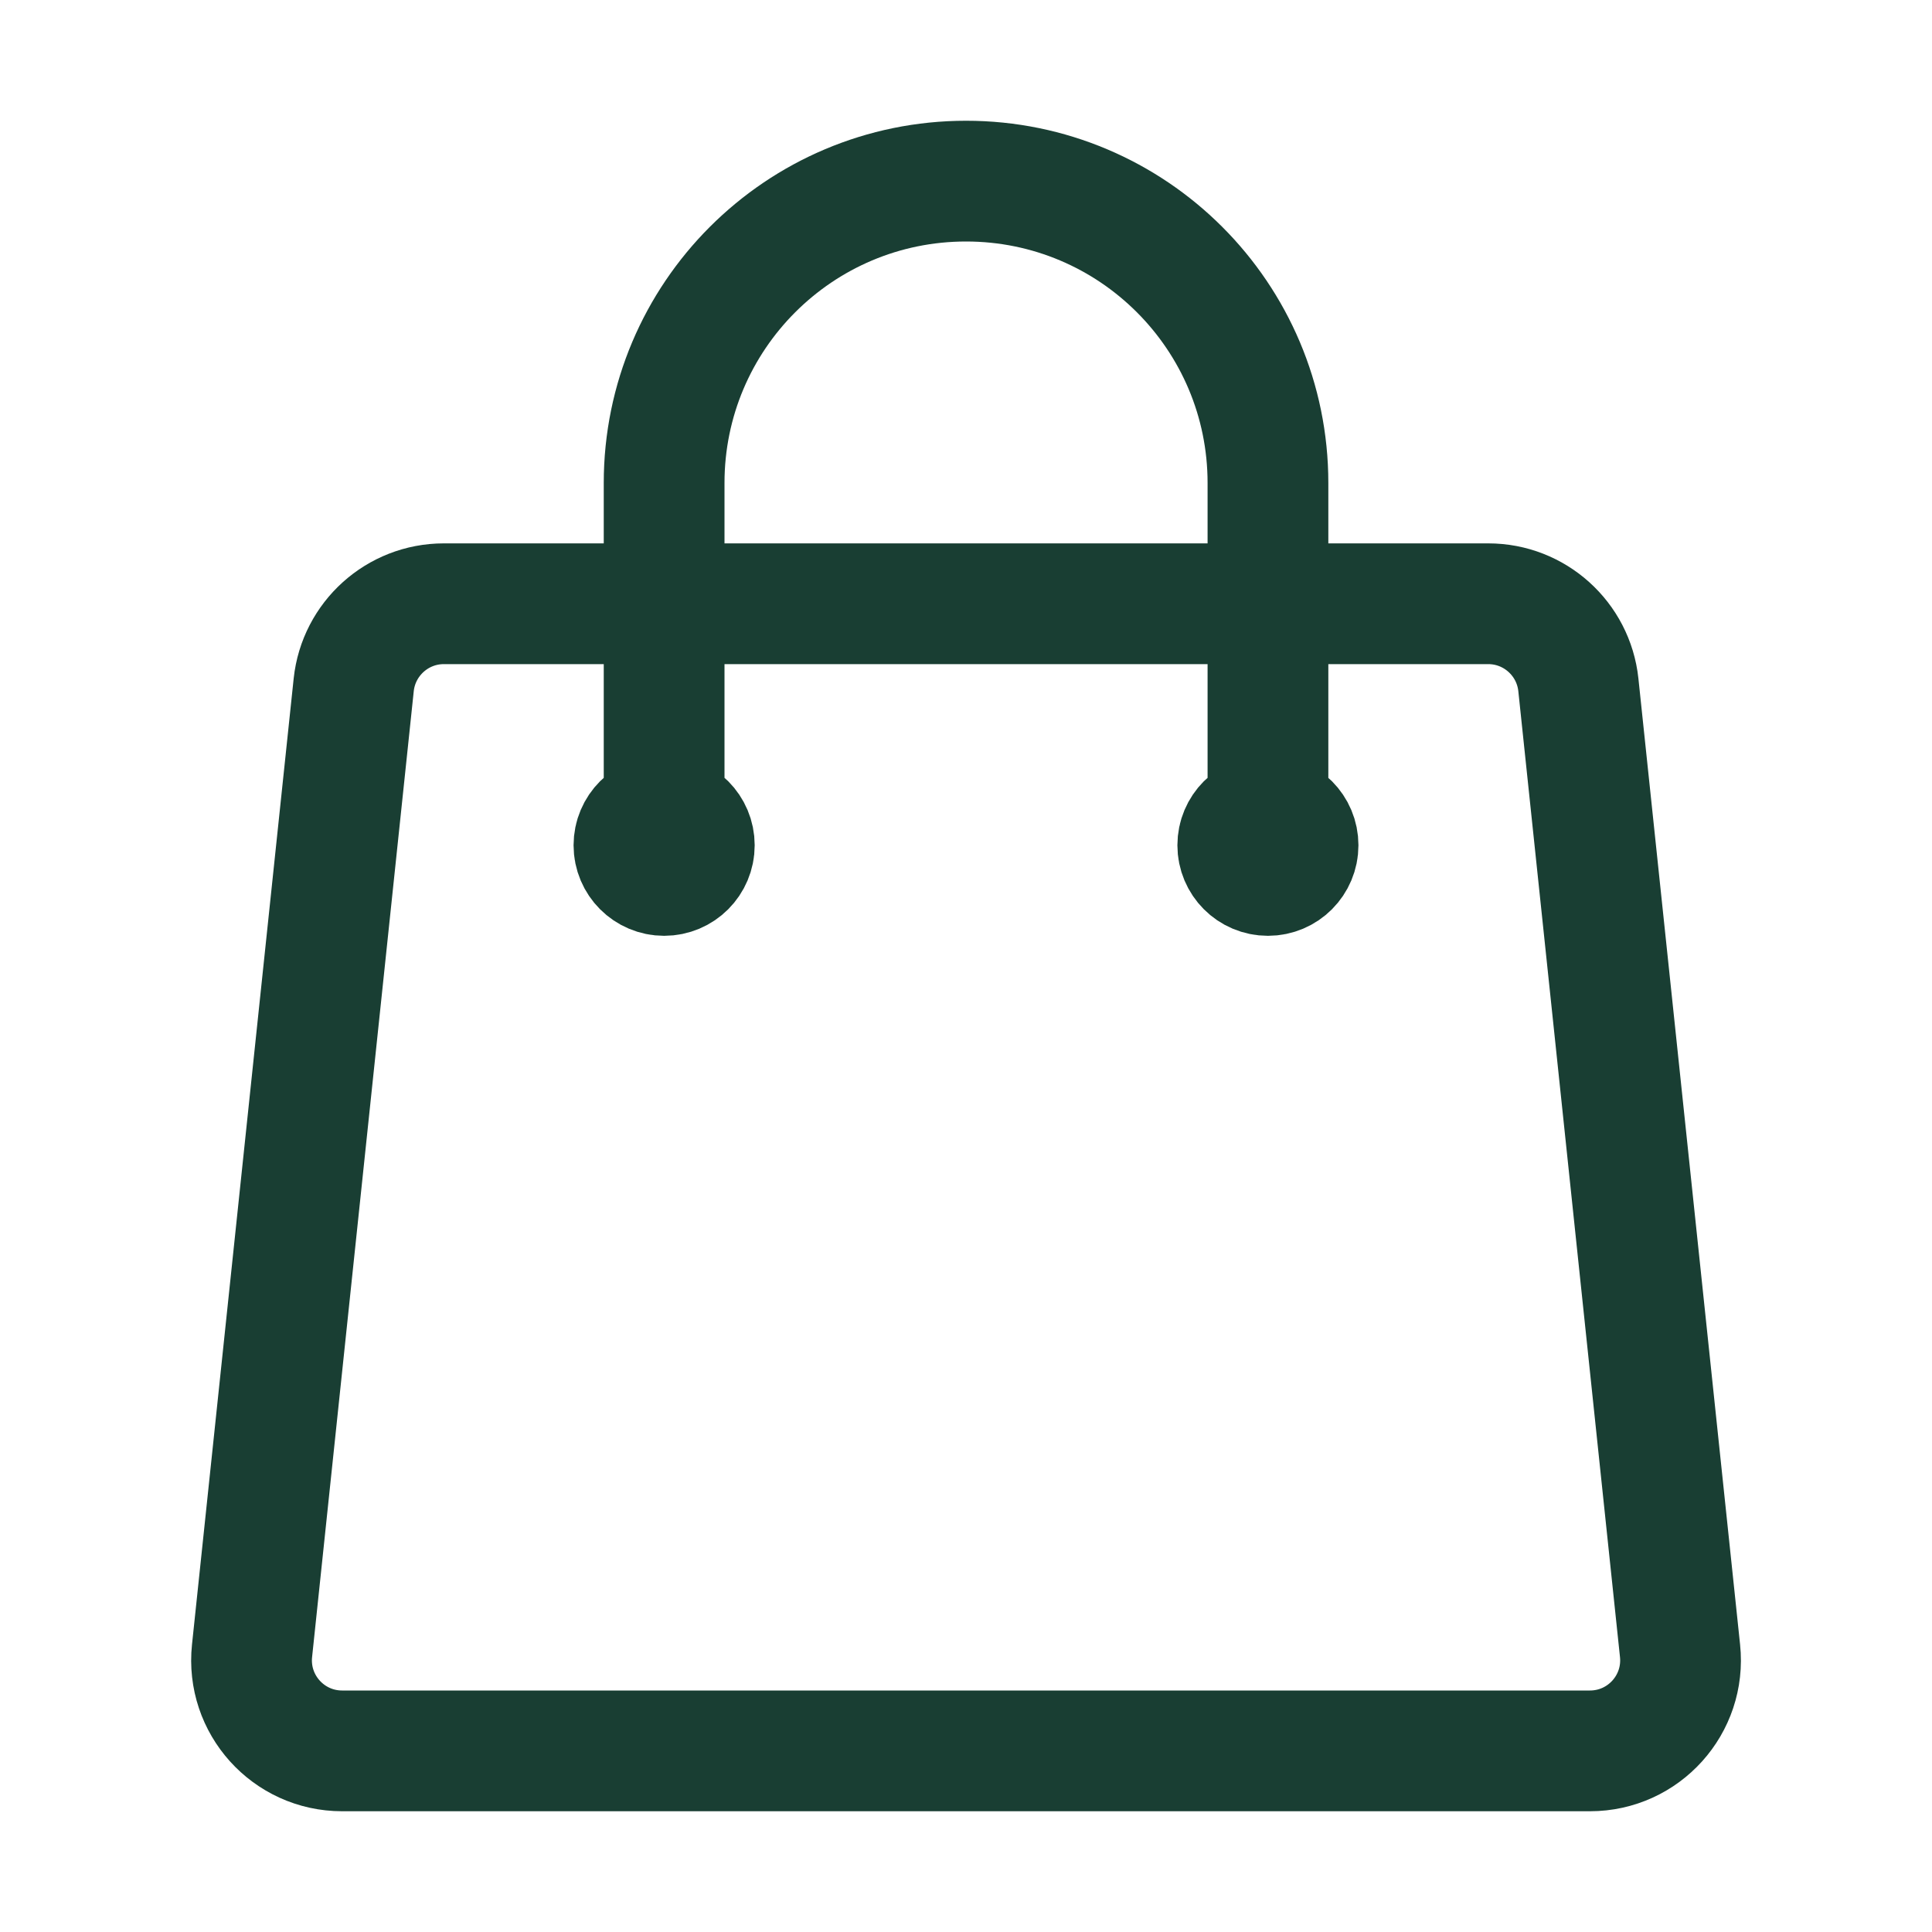
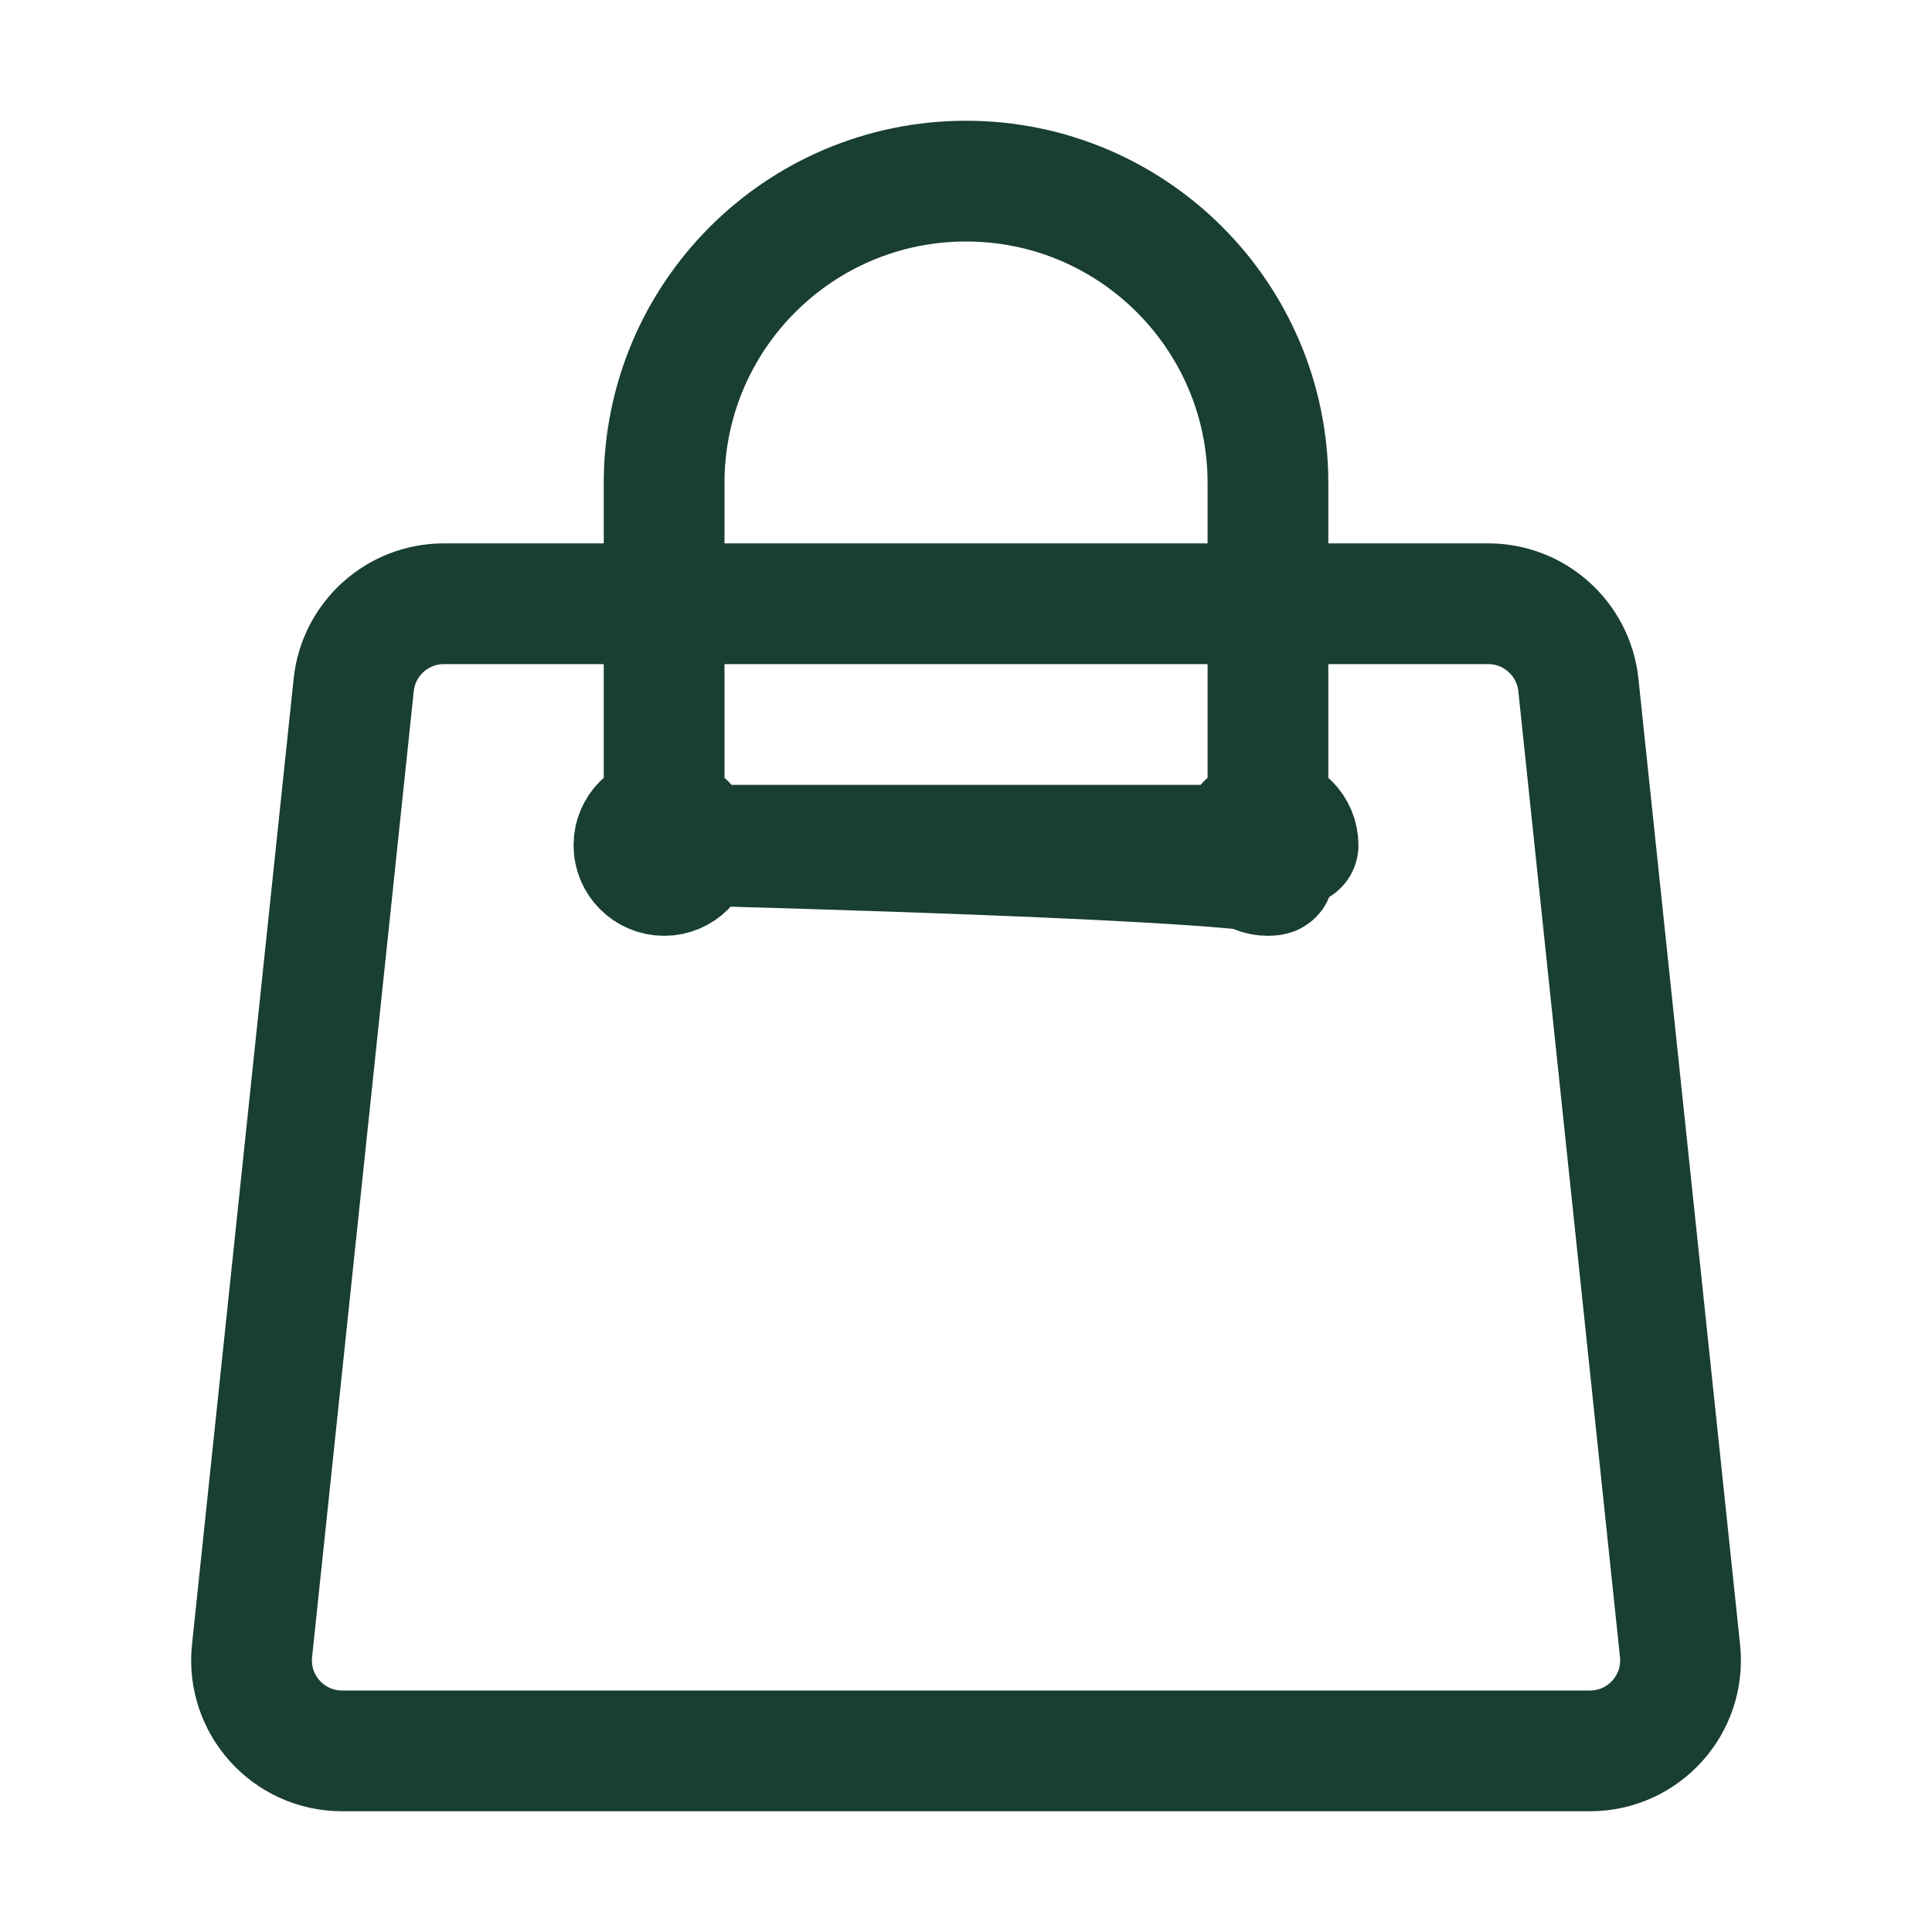
<svg xmlns="http://www.w3.org/2000/svg" width="24" height="24" viewBox="0 0 24 24" fill="none">
-   <path d="M15.751 10.5V6C15.751 3.929 14.072 2.25 12.001 2.25C9.929 2.25 8.25 3.929 8.25 6V10.5M19.607 8.507L20.87 20.507C20.94 21.172 20.419 21.75 19.751 21.75H4.25C3.582 21.75 3.061 21.172 3.131 20.507L4.394 8.507C4.455 7.935 4.938 7.5 5.513 7.5H18.488C19.063 7.5 19.546 7.935 19.607 8.507ZM8.625 10.5C8.625 10.707 8.458 10.875 8.25 10.875C8.043 10.875 7.875 10.707 7.875 10.5C7.875 10.293 8.043 10.125 8.25 10.125C8.458 10.125 8.625 10.293 8.625 10.5ZM16.125 10.5C16.125 10.707 15.958 10.875 15.751 10.875C15.543 10.875 15.376 10.707 15.376 10.5C15.376 10.293 15.543 10.125 15.751 10.125C15.958 10.125 16.125 10.293 16.125 10.5Z" stroke="#193E33" stroke-width="1.5" stroke-linecap="round" stroke-linejoin="round" />
+   <path d="M15.751 10.5V6C15.751 3.929 14.072 2.25 12.001 2.25C9.929 2.25 8.25 3.929 8.25 6V10.5M19.607 8.507L20.87 20.507C20.94 21.172 20.419 21.75 19.751 21.75H4.25C3.582 21.75 3.061 21.172 3.131 20.507L4.394 8.507C4.455 7.935 4.938 7.5 5.513 7.5H18.488C19.063 7.5 19.546 7.935 19.607 8.507ZM8.625 10.5C8.625 10.707 8.458 10.875 8.25 10.875C8.043 10.875 7.875 10.707 7.875 10.5C7.875 10.293 8.043 10.125 8.25 10.125C8.458 10.125 8.625 10.293 8.625 10.5ZC16.125 10.707 15.958 10.875 15.751 10.875C15.543 10.875 15.376 10.707 15.376 10.5C15.376 10.293 15.543 10.125 15.751 10.125C15.958 10.125 16.125 10.293 16.125 10.5Z" stroke="#193E33" stroke-width="1.5" stroke-linecap="round" stroke-linejoin="round" />
</svg>